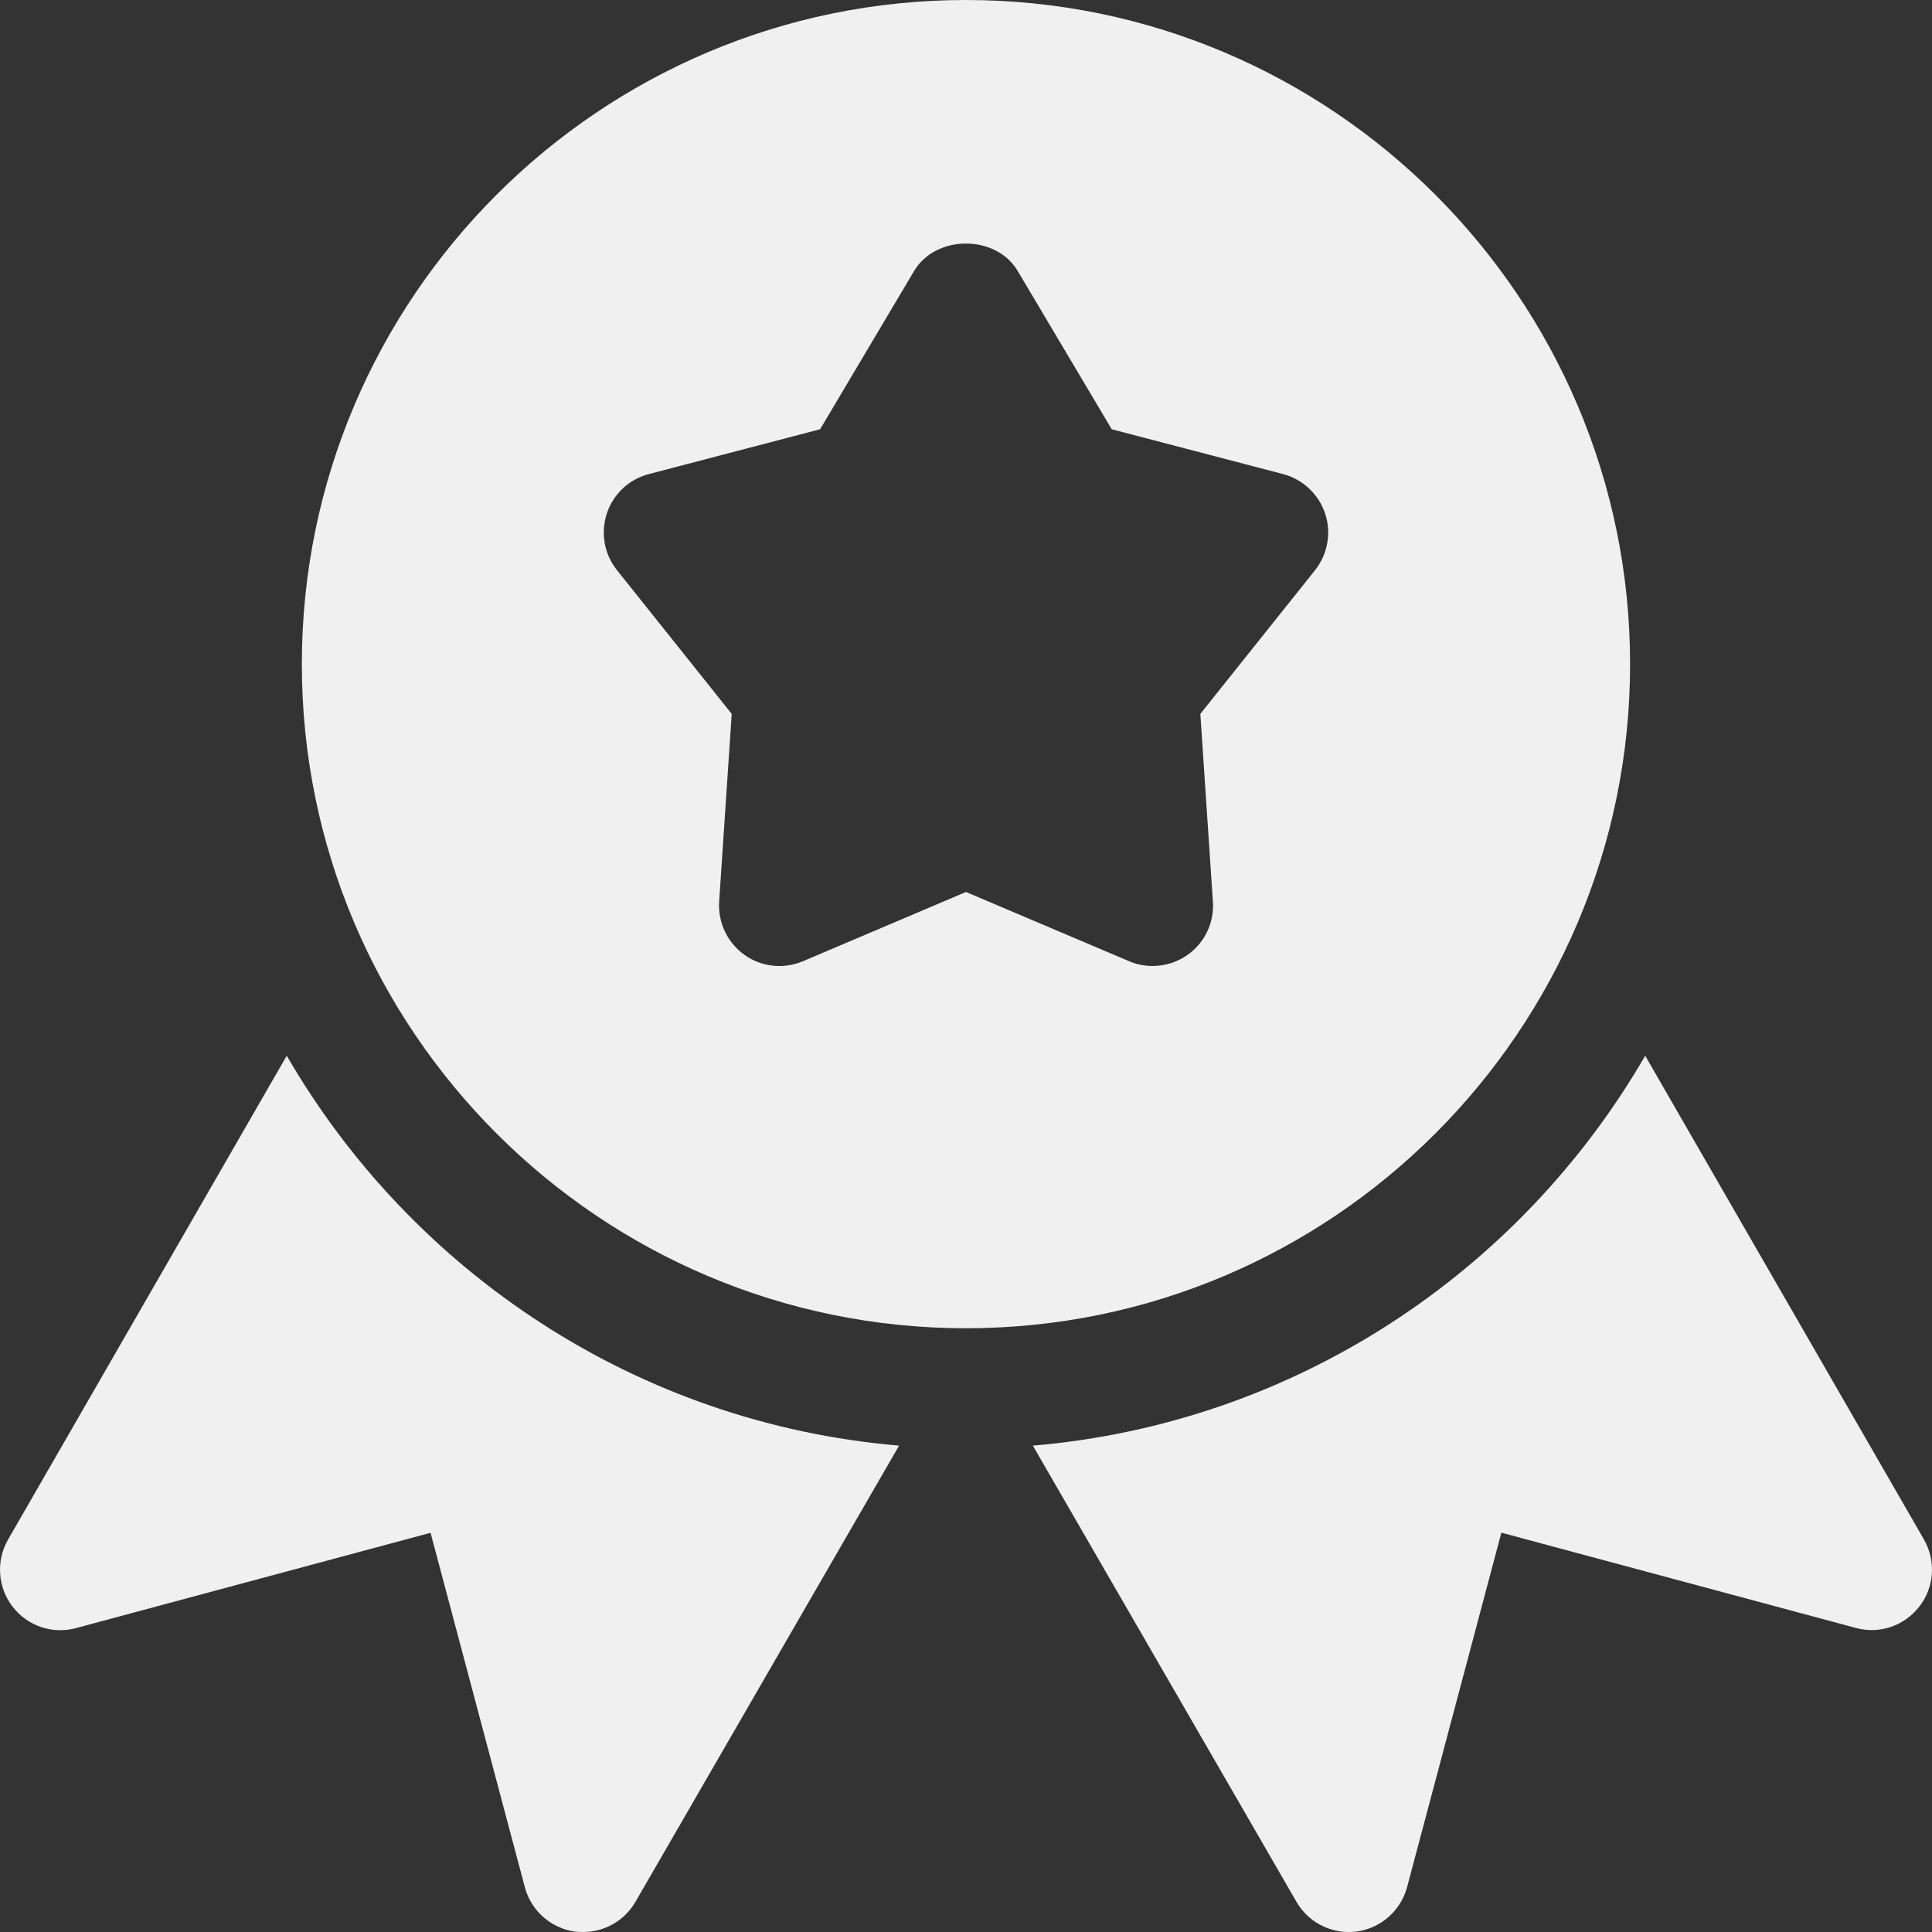
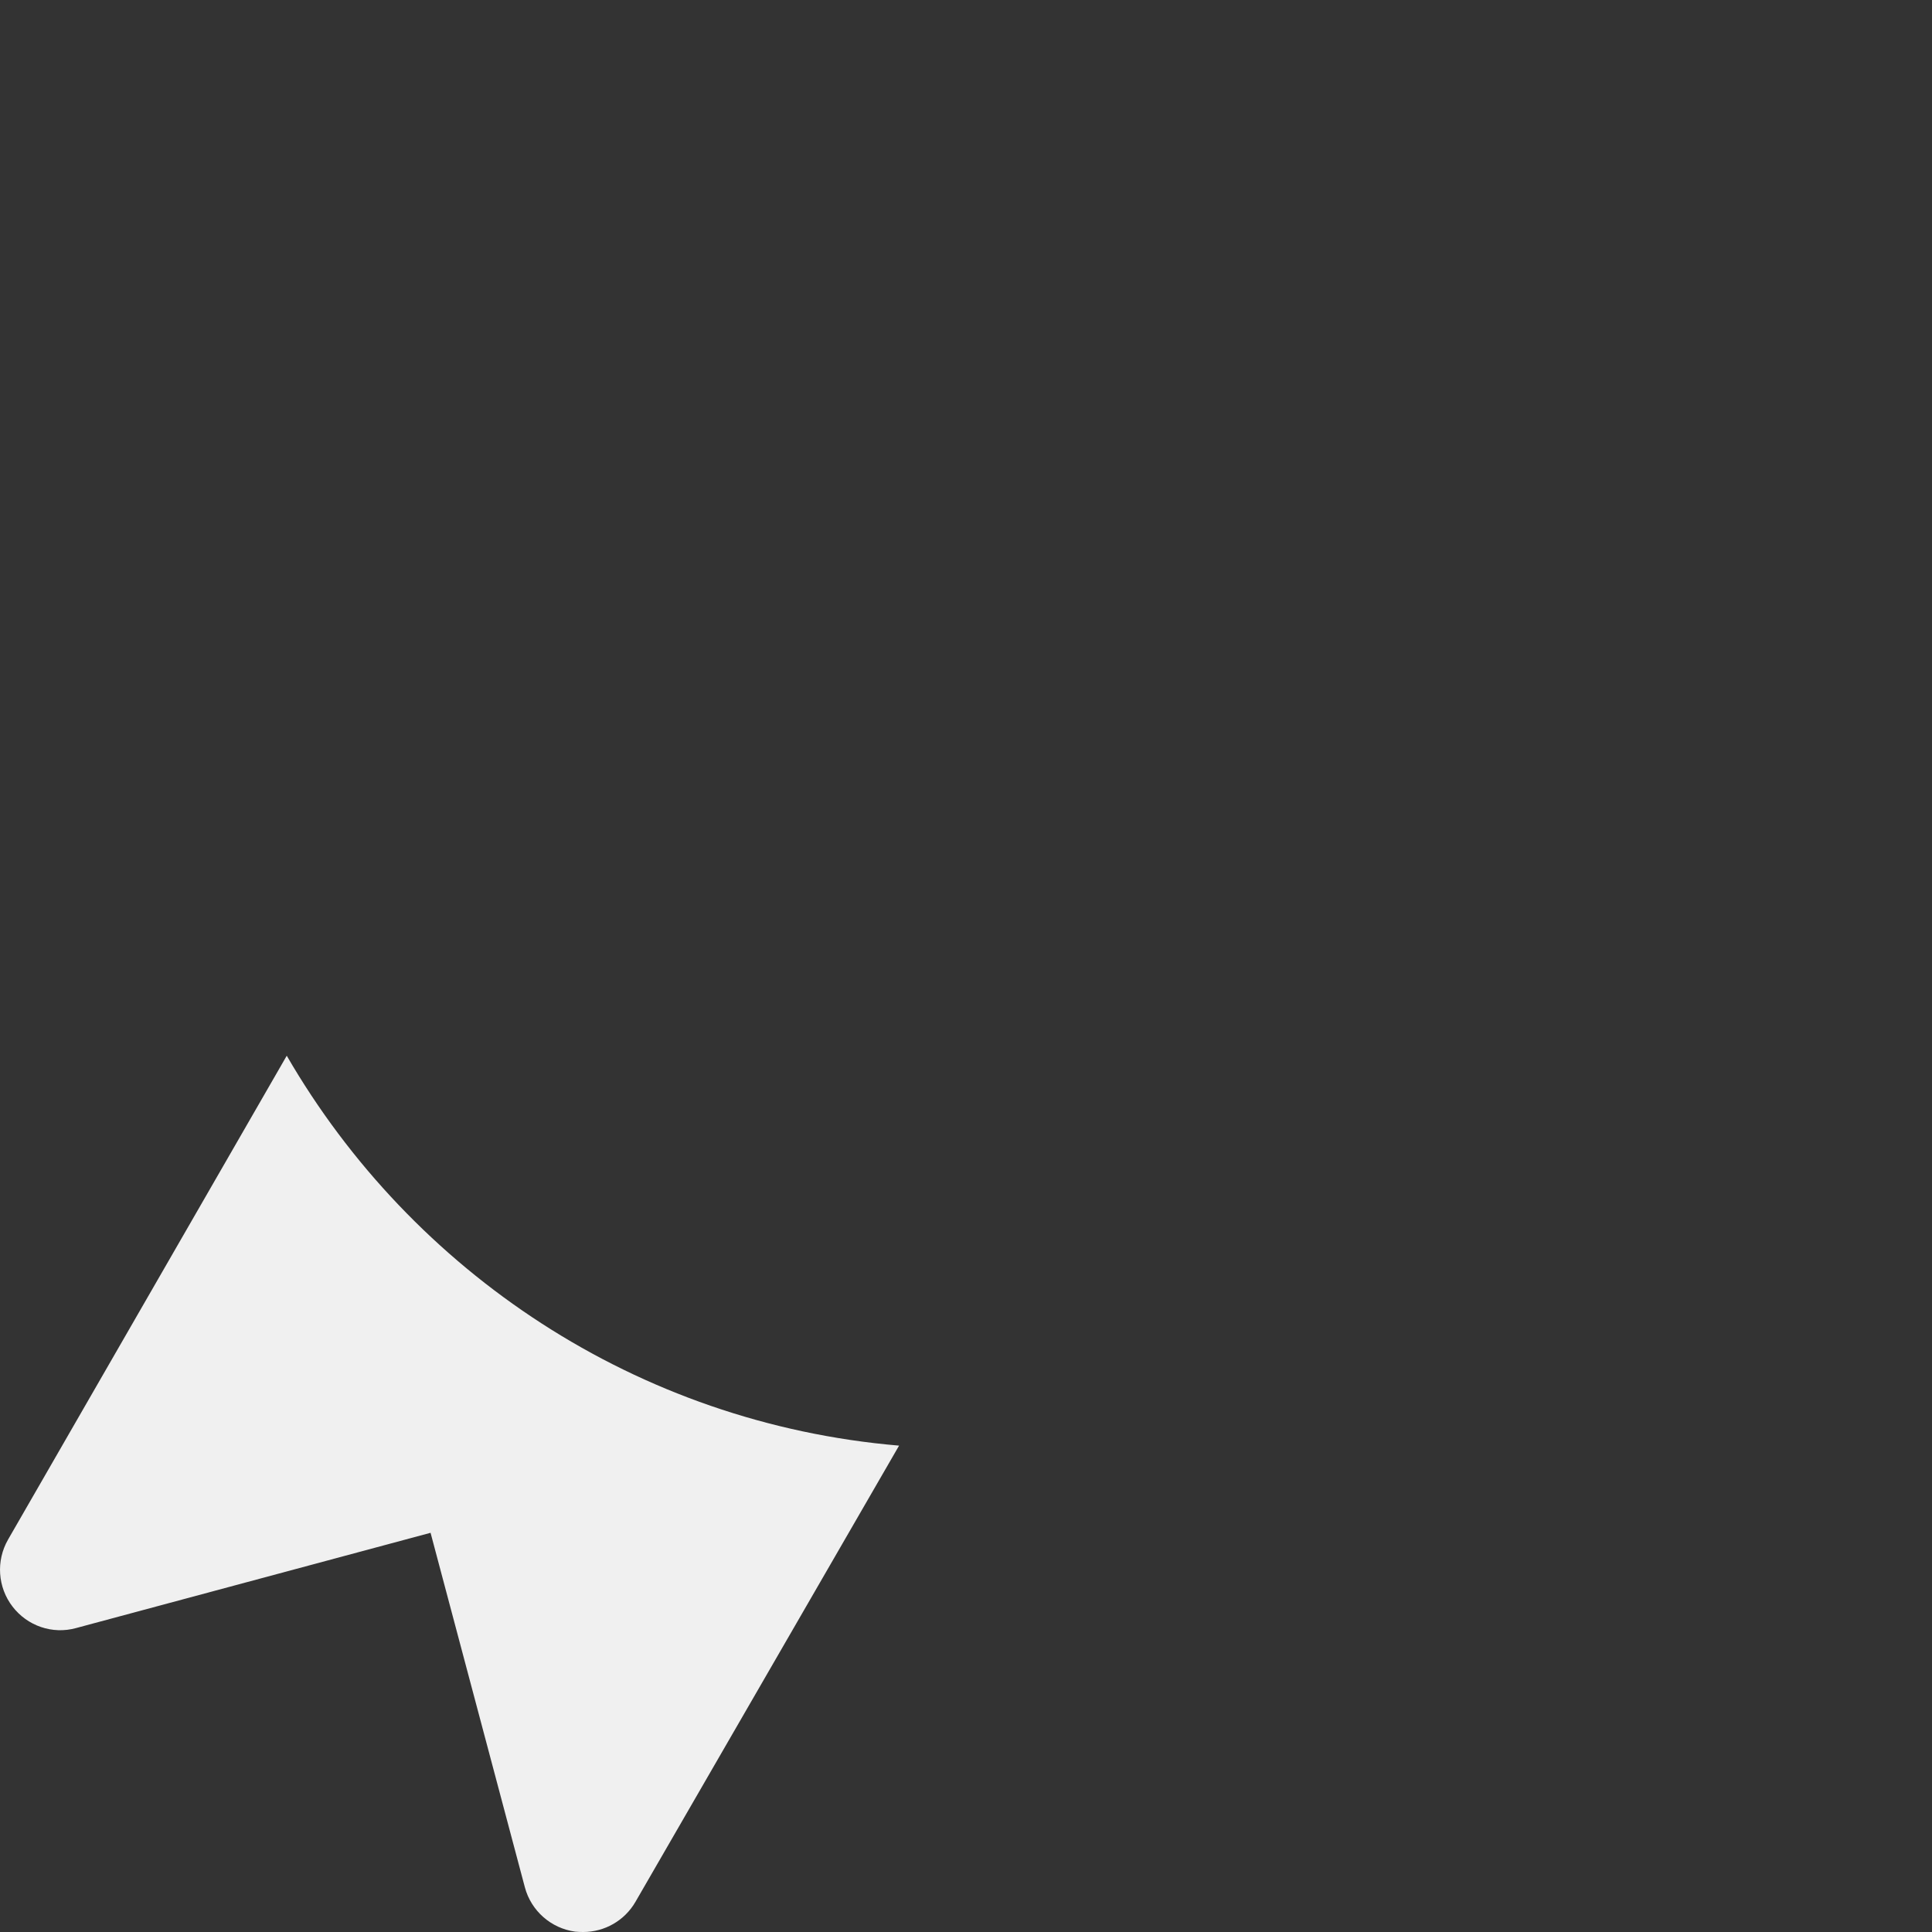
<svg xmlns="http://www.w3.org/2000/svg" width="150" height="150" viewBox="0 0 150 150" fill="none">
  <rect x="0" y="0" width="150" height="150" fill="#333333" stroke="none" />
  <g clip-path="url(#clip0_560_754)">
-     <path d="M74.998 0C46.563 0 23.435 23.128 23.435 51.562C23.435 79.997 46.563 103.125 74.998 103.125C103.423 103.125 126.56 79.997 126.56 51.562C126.56 23.128 103.423 0 74.998 0ZM102.101 44.269L93.194 55.425L94.169 70.003C94.282 71.625 93.541 73.191 92.201 74.138C91.385 74.709 90.438 75 89.482 75C88.863 75 88.235 74.878 87.654 74.625L74.998 69.253L62.351 74.625C60.851 75.263 59.126 75.084 57.804 74.138C56.473 73.191 55.732 71.625 55.835 70.003L56.81 55.425L47.904 44.269C46.91 43.031 46.619 41.372 47.116 39.862C47.613 38.353 48.841 37.209 50.379 36.806L63.673 33.328L70.966 21.047C72.654 18.197 77.341 18.197 79.019 21.047L86.313 33.328L99.616 36.806C101.144 37.209 102.373 38.362 102.879 39.862C103.385 41.362 103.085 43.022 102.101 44.269Z" fill="#F0F0F0" />
    <path d="M22.263 81.966L0.626 119.531C-0.321 121.181 -0.181 123.235 0.973 124.735C2.126 126.235 4.066 126.91 5.904 126.403L33.429 119.006L40.751 146.531C41.238 148.36 42.785 149.719 44.66 149.972C44.866 149.991 45.082 150 45.279 150C46.938 150 48.494 149.119 49.338 147.656L69.804 112.238C49.469 110.513 31.994 98.766 22.263 81.966Z" fill="#F0F0F0" />
-     <path d="M149.379 119.531L127.732 81.966C118.01 98.766 100.526 110.513 80.191 112.238L100.657 147.656C101.501 149.119 103.057 150 104.716 150C104.913 150 105.129 149.991 105.326 149.963C107.21 149.71 108.748 148.35 109.245 146.522L116.566 118.997L144.091 126.394C145.929 126.9 147.86 126.225 149.023 124.725C150.185 123.235 150.316 121.181 149.379 119.531Z" fill="#F0F0F0" />
  </g>
  <defs>
    <clipPath id="clip0_560_754">
      <rect width="150" height="150" fill="white" />
    </clipPath>
  </defs>
</svg>